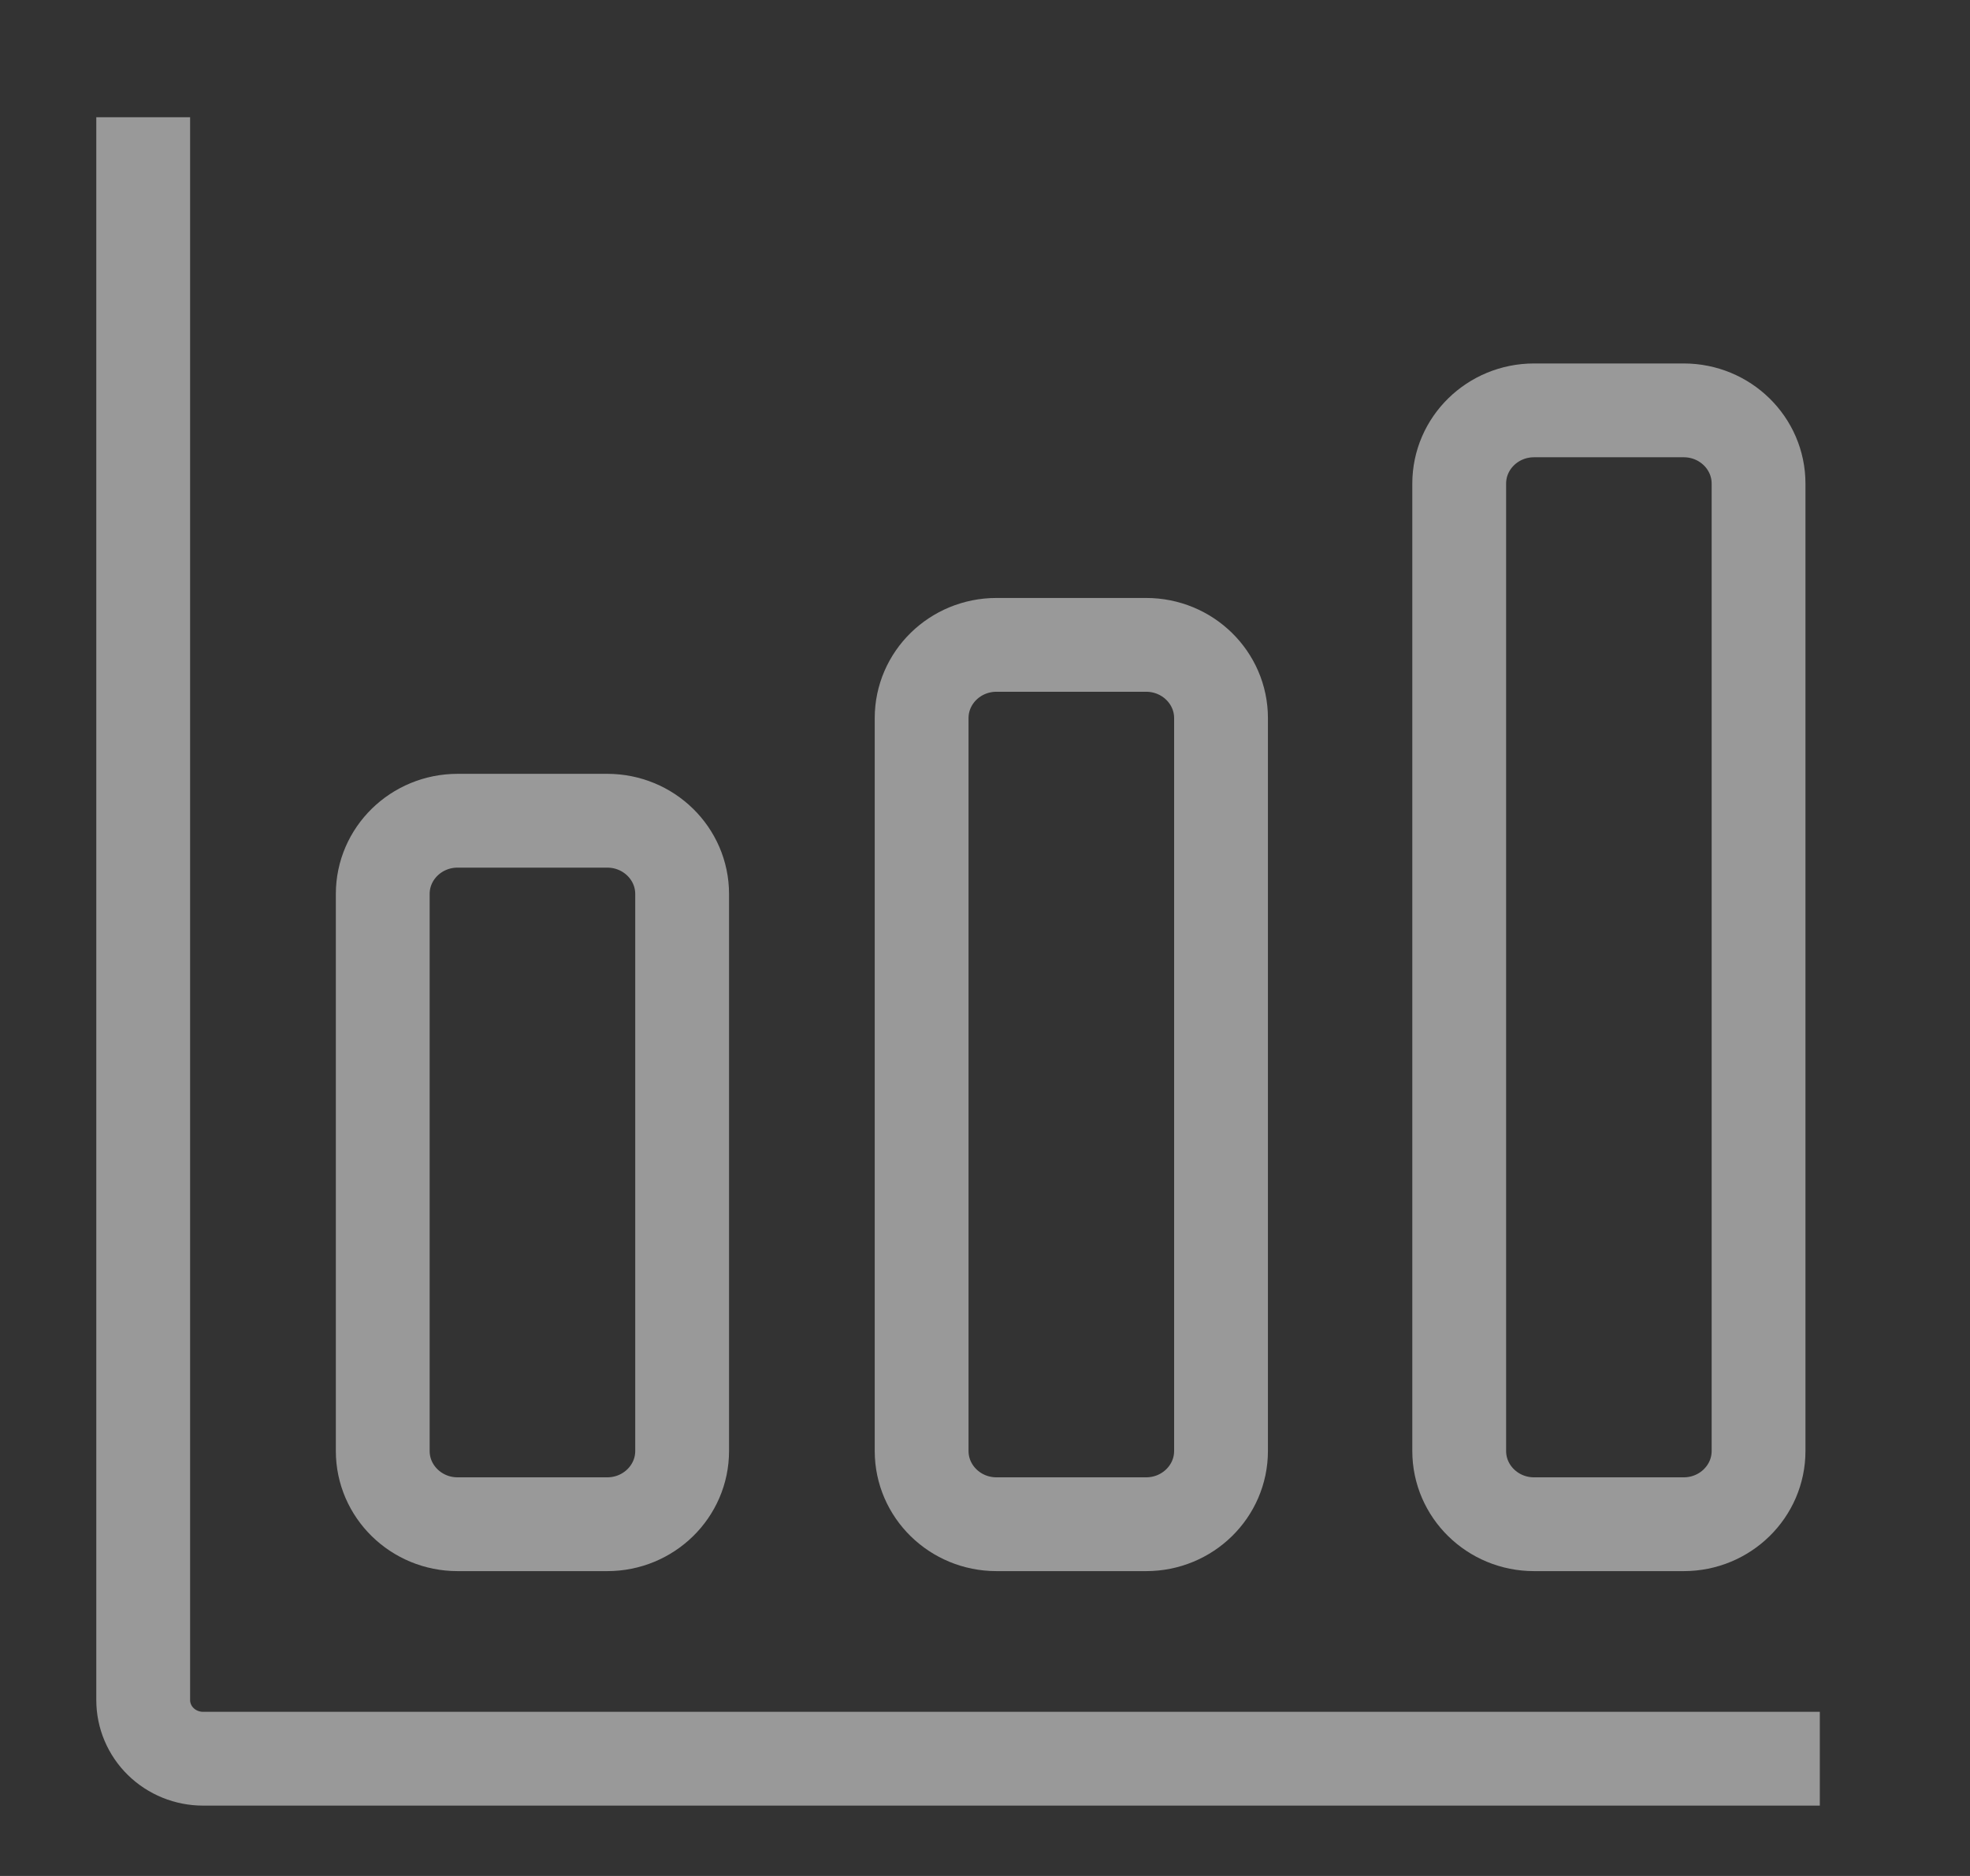
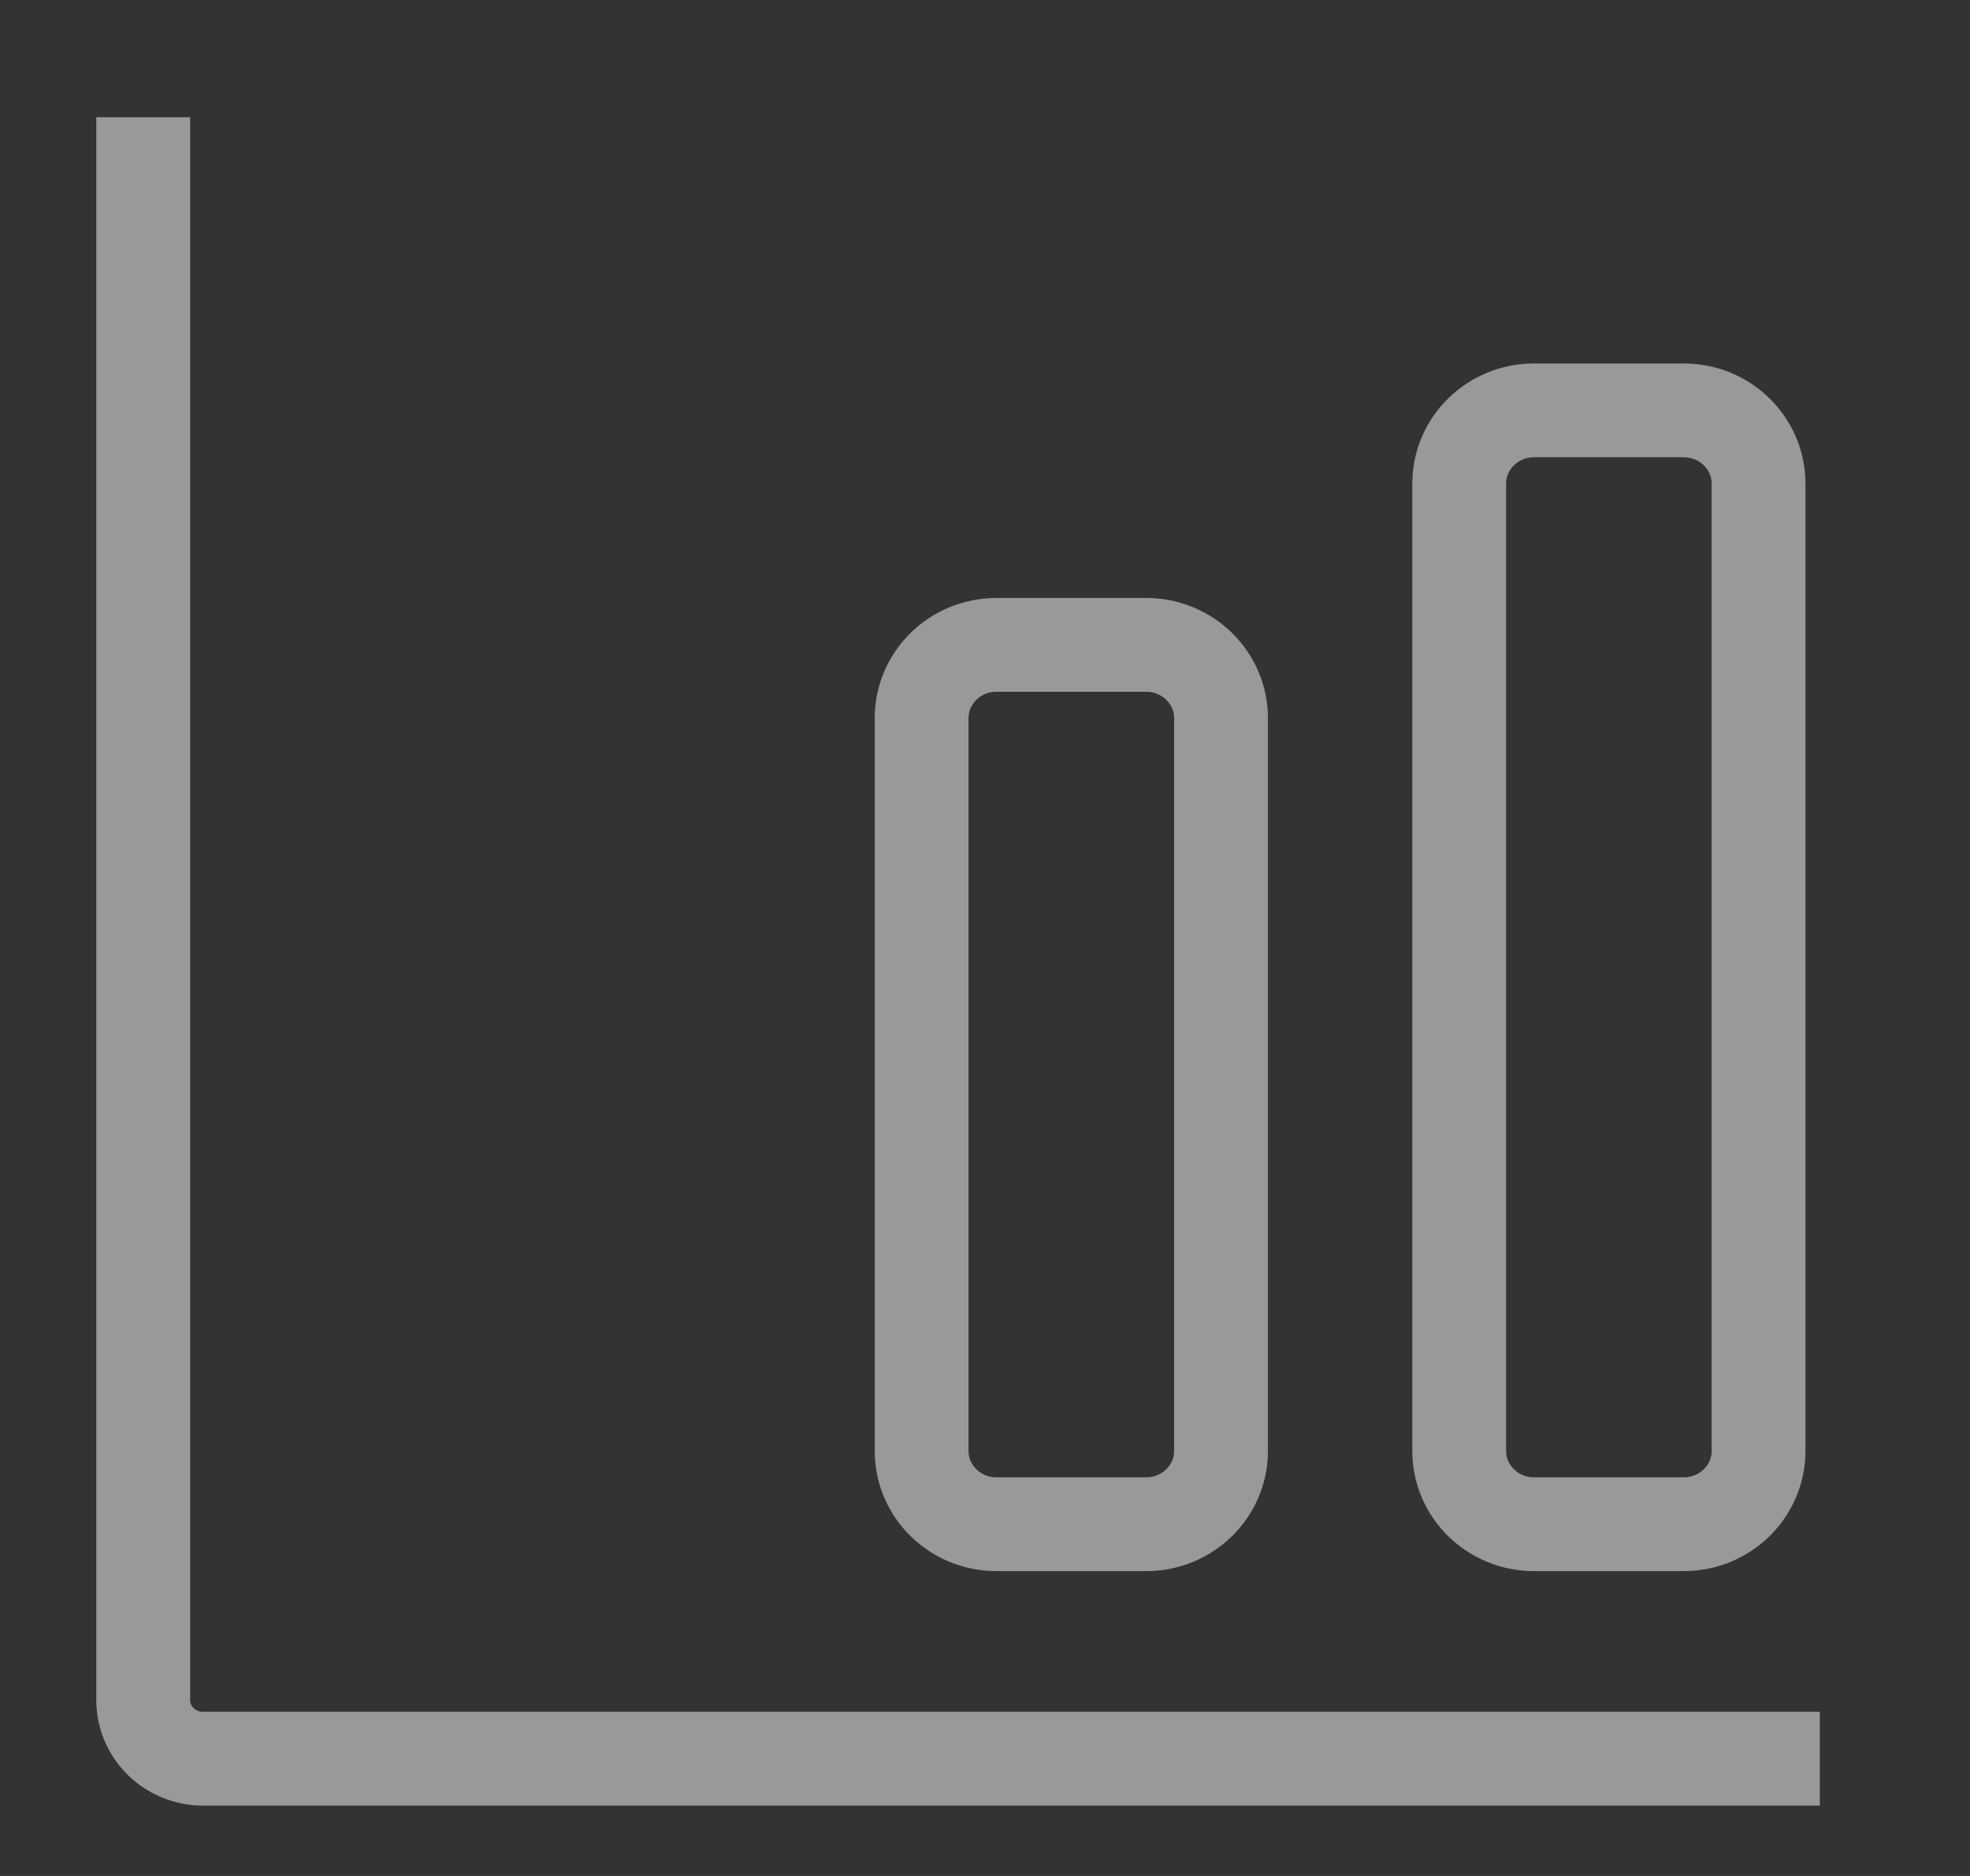
<svg xmlns="http://www.w3.org/2000/svg" width="42" height="40" viewBox="0 0 42 40" fill="none">
  <rect x="0" y="0" width="42" height="40" fill="#333333" stroke="none" />
  <g opacity="0.5">
    <path d="M3.053 2.5V36.25C3.053 36.581 3.188 36.9 3.427 37.134C3.666 37.368 3.991 37.5 4.33 37.5H38.798" stroke="white" stroke-width="2" stroke-linejoin="round" />
-     <path d="M12.947 17.5H9.755C8.874 17.5 8.16 18.2 8.16 19.062V30.938C8.16 31.8 8.874 32.5 9.755 32.5H12.947C13.828 32.5 14.543 31.8 14.543 30.938V19.062C14.543 18.2 13.828 17.5 12.947 17.5Z" stroke="white" stroke-width="2" stroke-linecap="round" stroke-linejoin="round" />
    <path d="M24.436 13.75H21.245C20.363 13.75 19.649 14.45 19.649 15.312V30.938C19.649 31.8 20.363 32.5 21.245 32.5H24.436C25.317 32.5 26.032 31.8 26.032 30.938V15.312C26.032 14.45 25.317 13.75 24.436 13.75Z" stroke="white" stroke-width="2" stroke-linecap="round" stroke-linejoin="round" />
    <path d="M35.897 8.75H32.705C31.824 8.75 31.11 9.45 31.11 10.312V30.938C31.11 31.8 31.824 32.5 32.705 32.5H35.897C36.778 32.5 37.492 31.8 37.492 30.938V10.312C37.492 9.45 36.778 8.75 35.897 8.75Z" stroke="white" stroke-width="2" stroke-linecap="round" stroke-linejoin="round" />
  </g>
</svg>